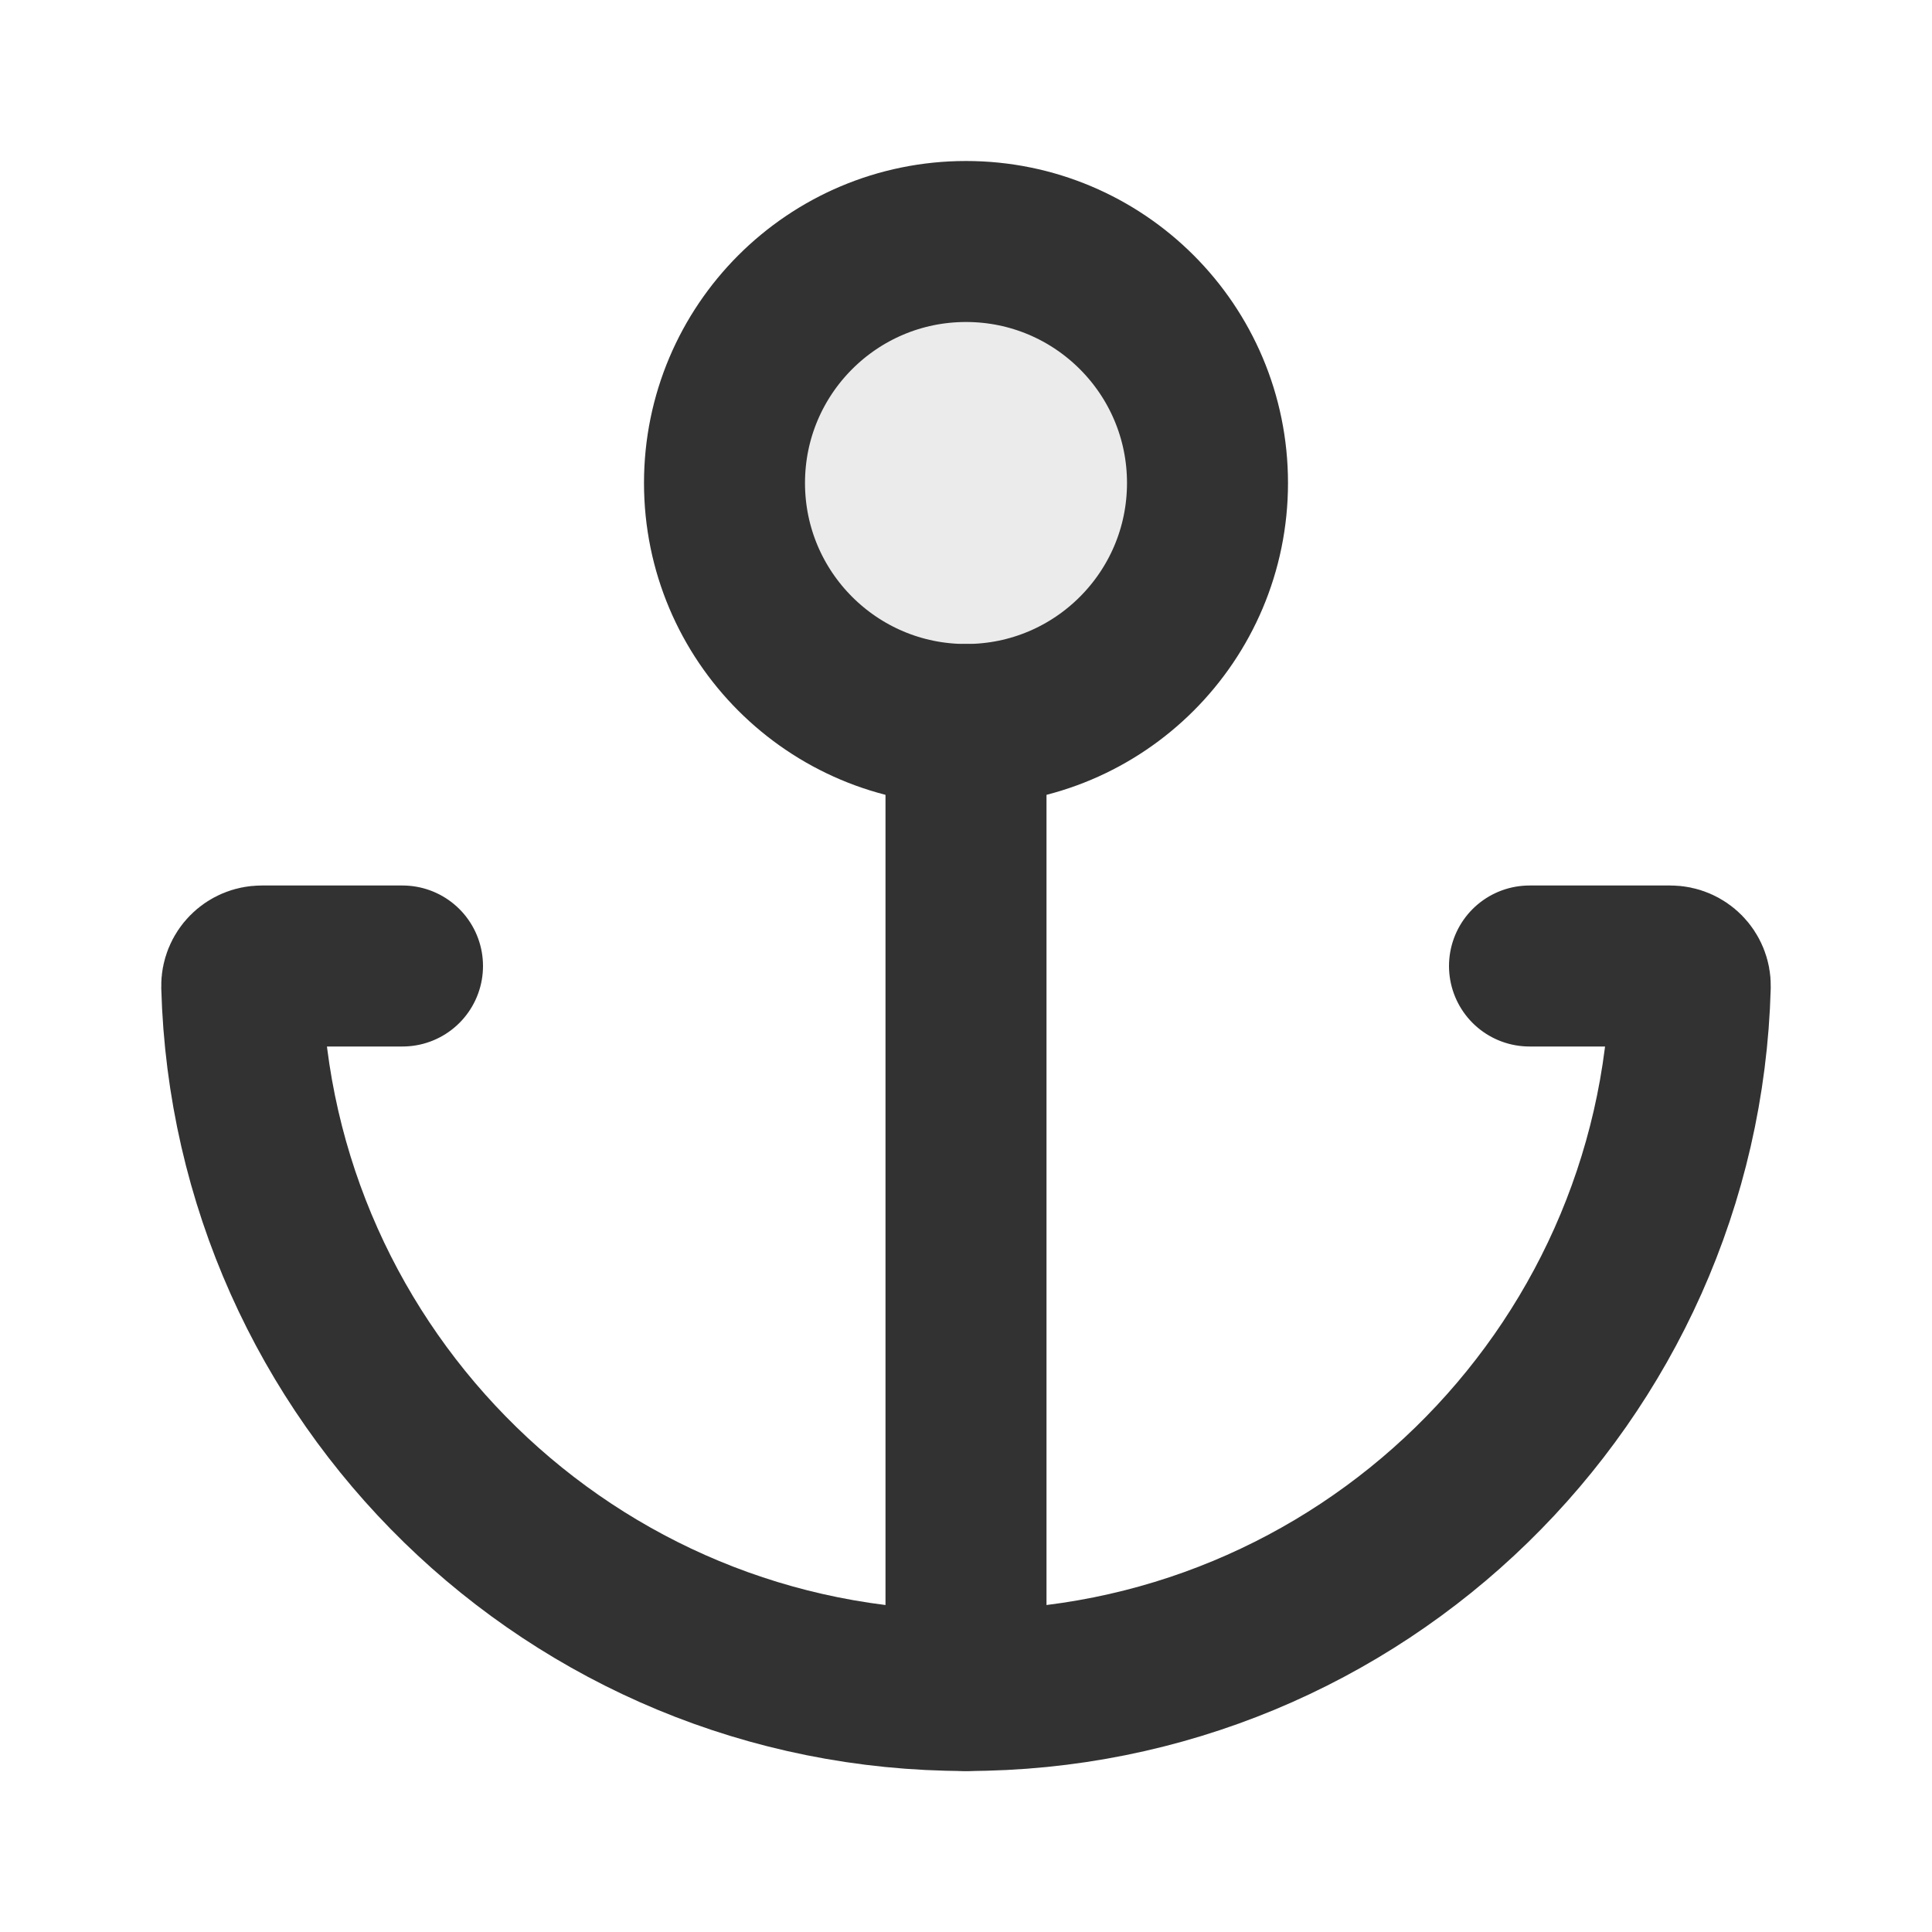
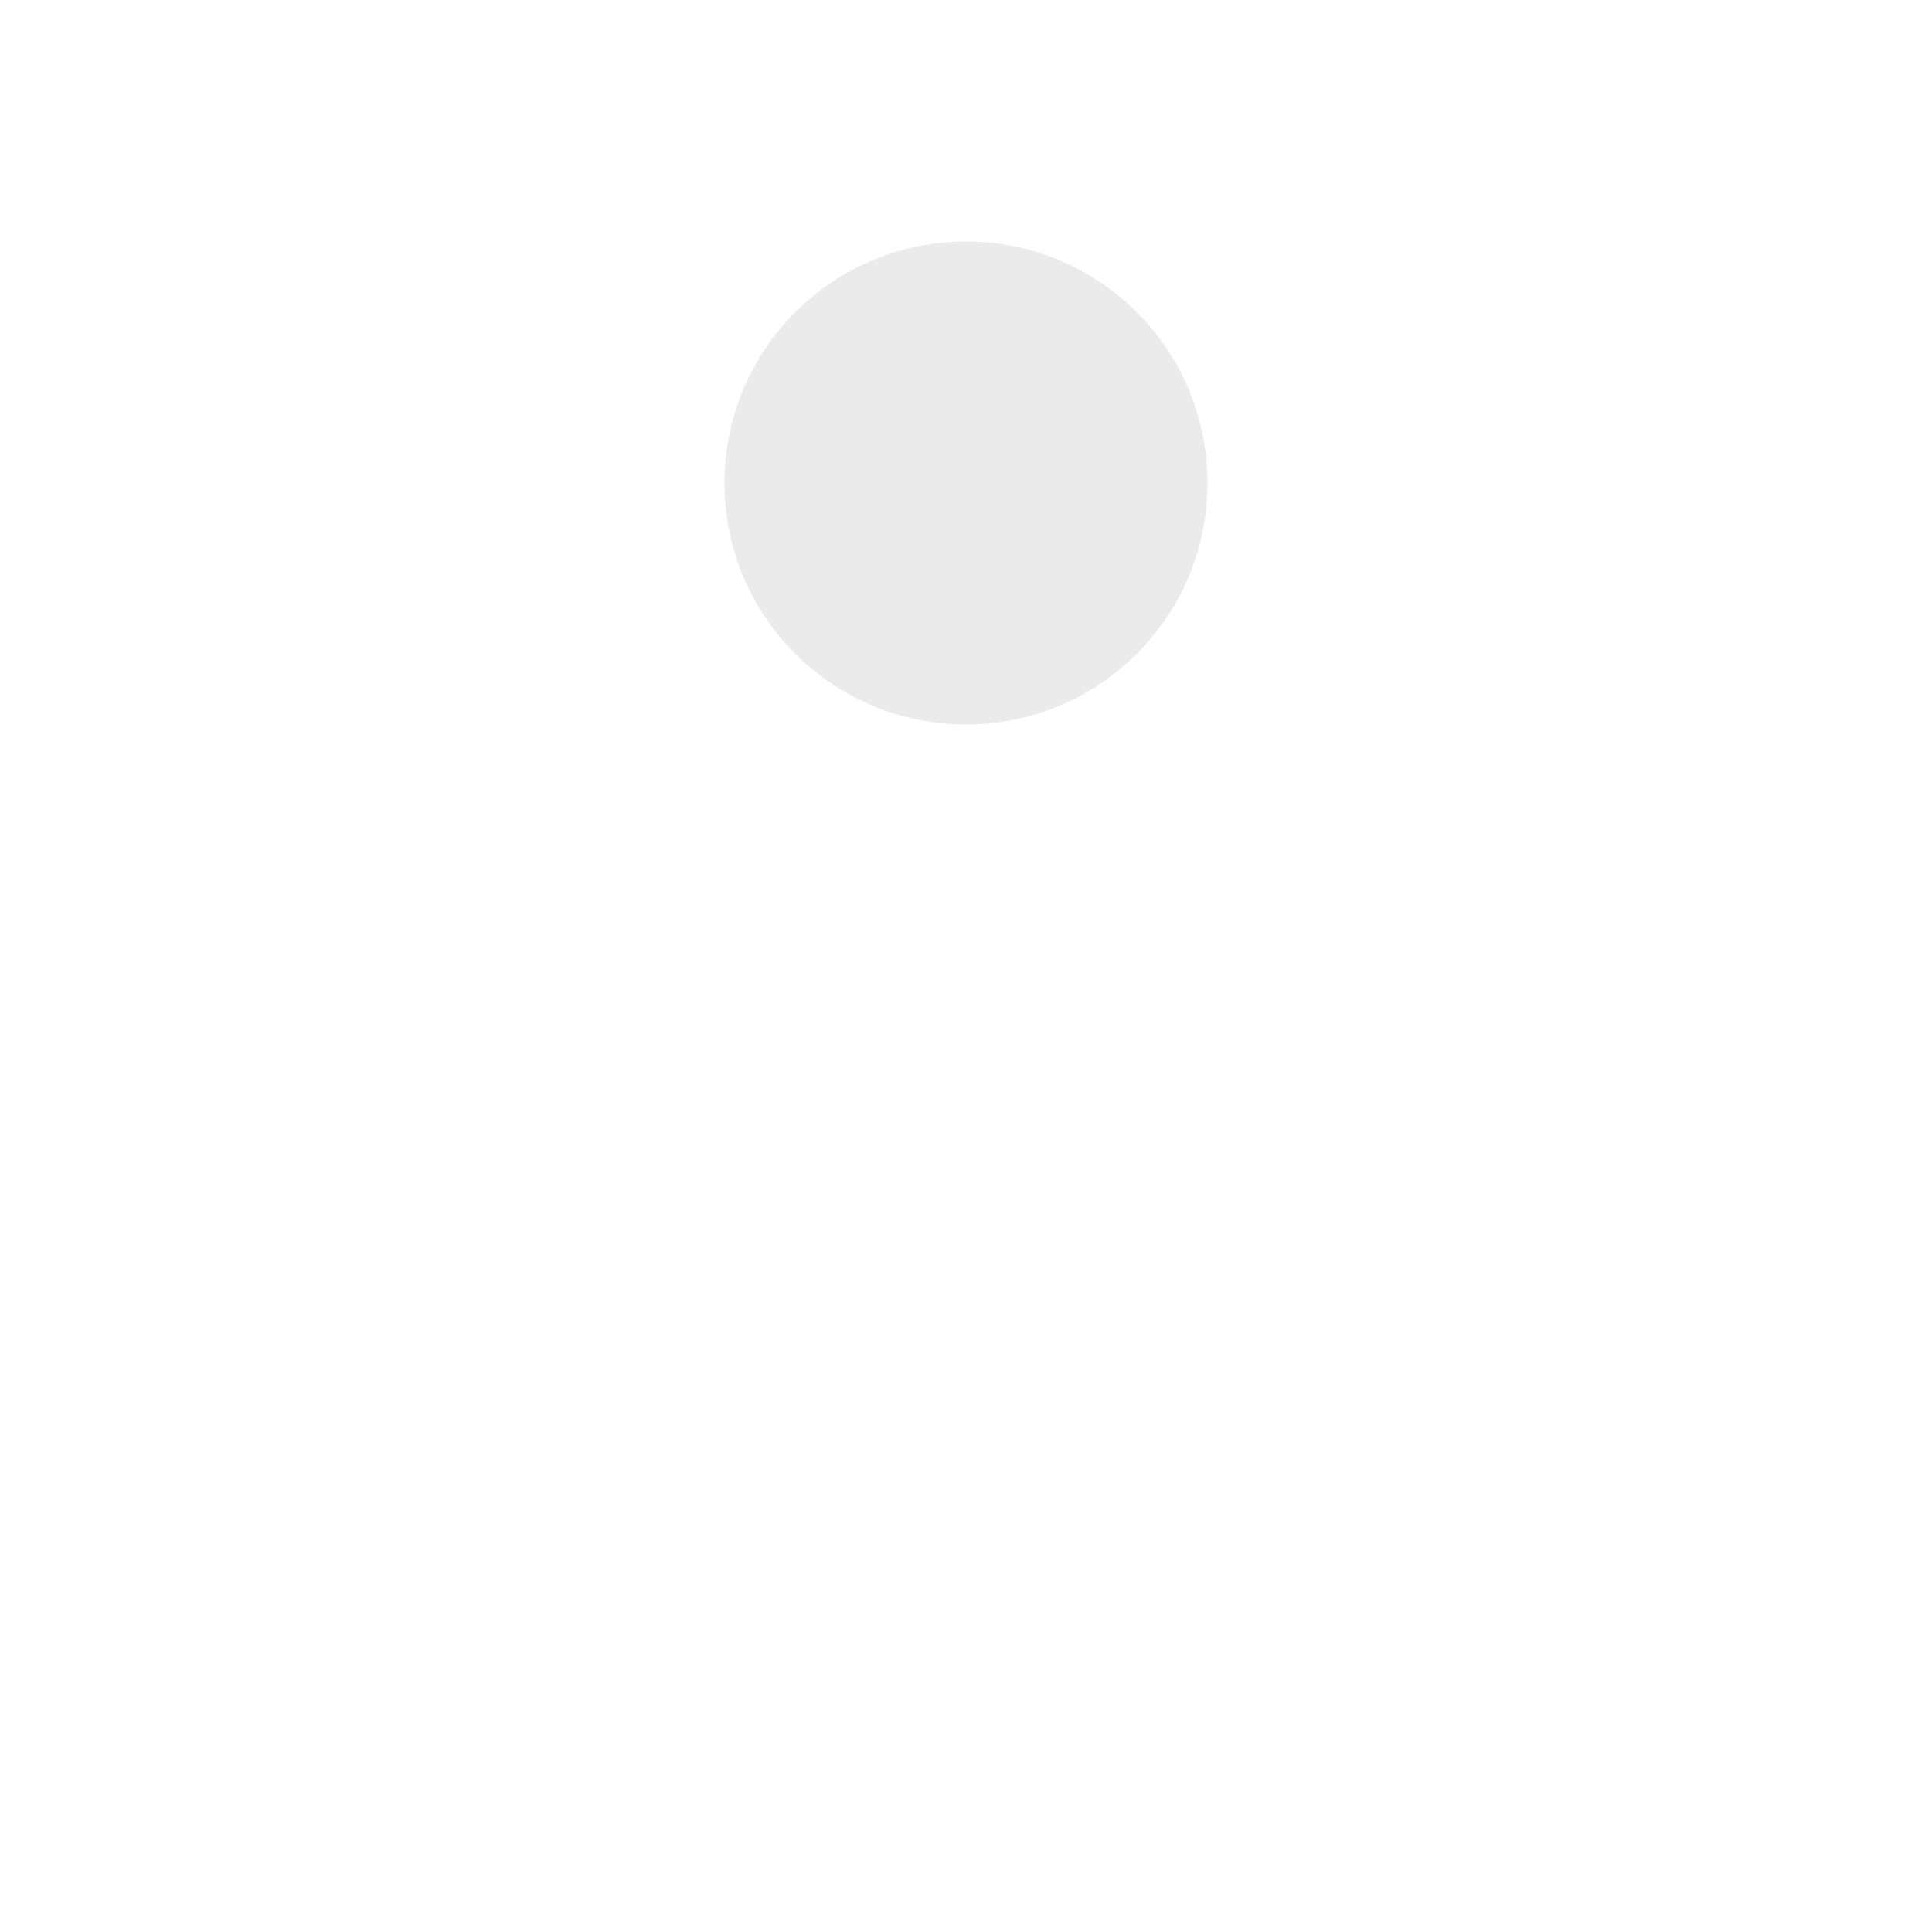
<svg xmlns="http://www.w3.org/2000/svg" width="800px" height="800px" viewBox="0 0 24 24" fill="none">
  <path opacity="0.1" d="M15 6C15 7.657 13.657 9 12 9C10.343 9 9 7.657 9 6C9 4.343 10.343 3 12 3C13.657 3 15 4.343 15 6Z" fill="#323232" />
-   <path d="M19 12H20.75V12C20.888 12 21 12.113 20.997 12.251C20.864 17.105 16.887 21 12 21C7.113 21 3.136 17.105 3.003 12.251C3 12.113 3.112 12 3.25 12V12H5" stroke="#323232" stroke-width="2" stroke-linecap="round" stroke-linejoin="round" />
-   <path d="M15 6C15 7.657 13.657 9 12 9C10.343 9 9 7.657 9 6C9 4.343 10.343 3 12 3C13.657 3 15 4.343 15 6Z" stroke="#323232" stroke-width="2" />
-   <path d="M12 9V21" stroke="#323232" stroke-width="2" stroke-linecap="round" stroke-linejoin="round" />
</svg>